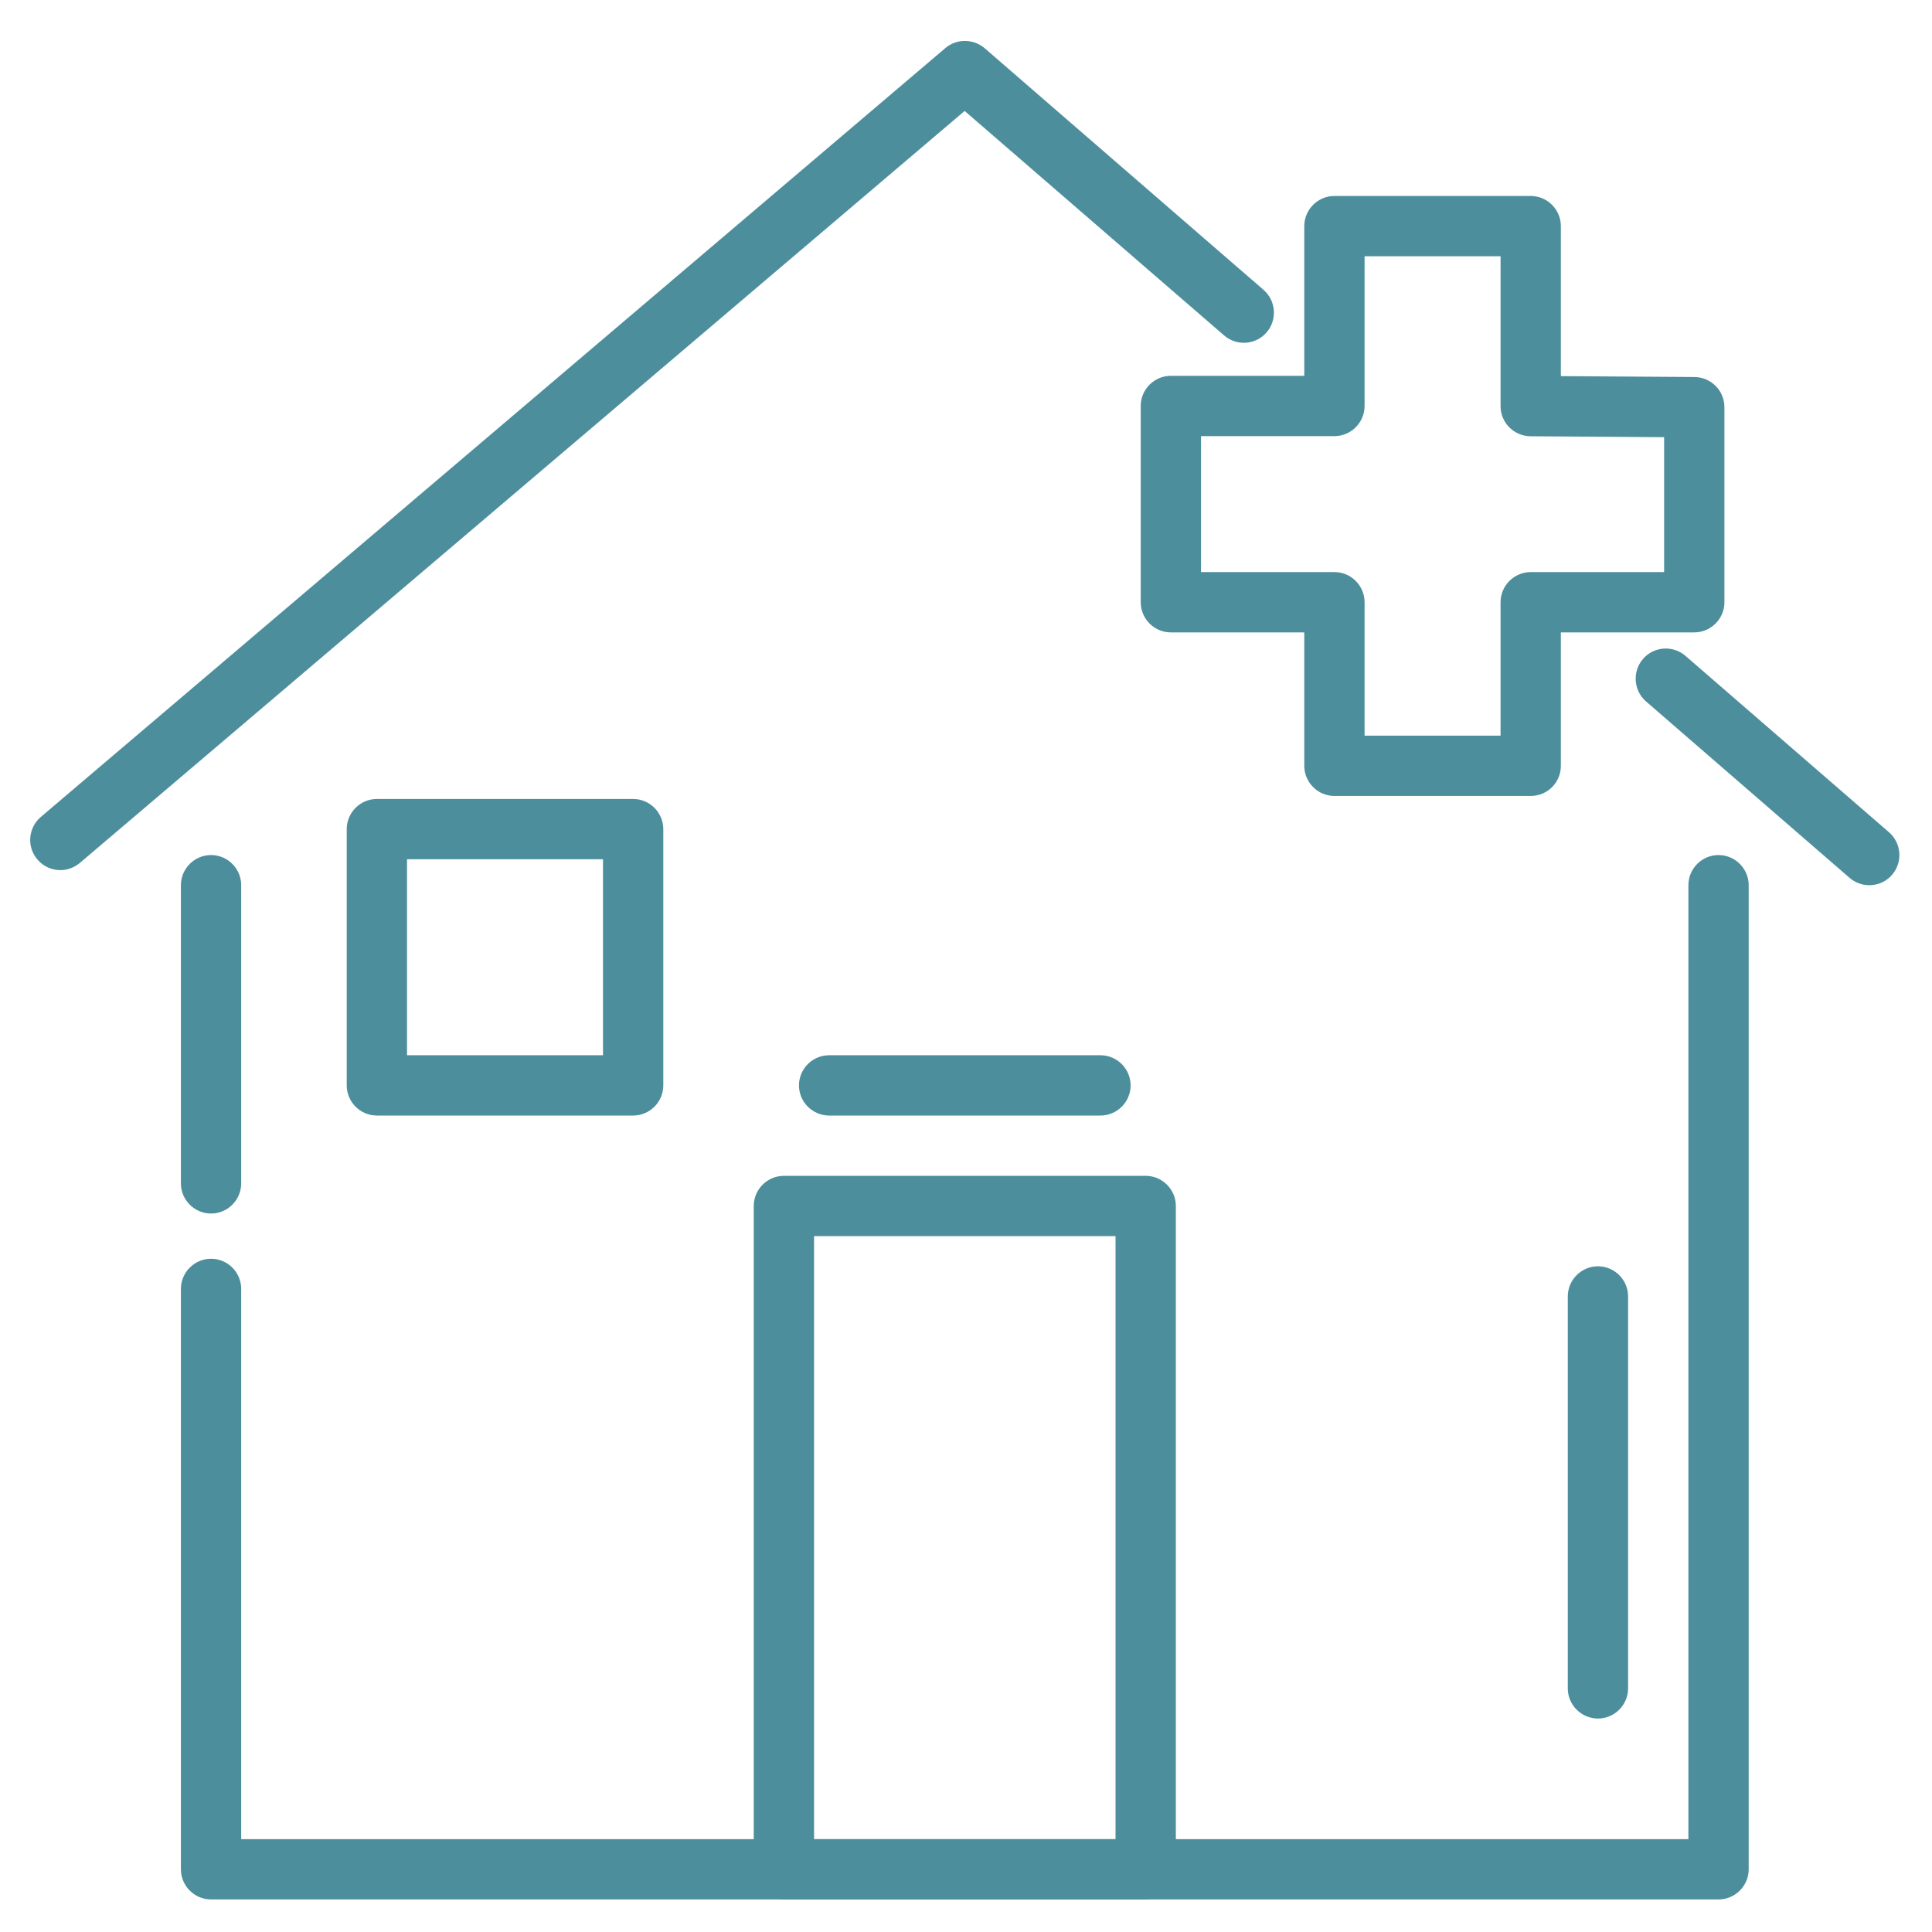
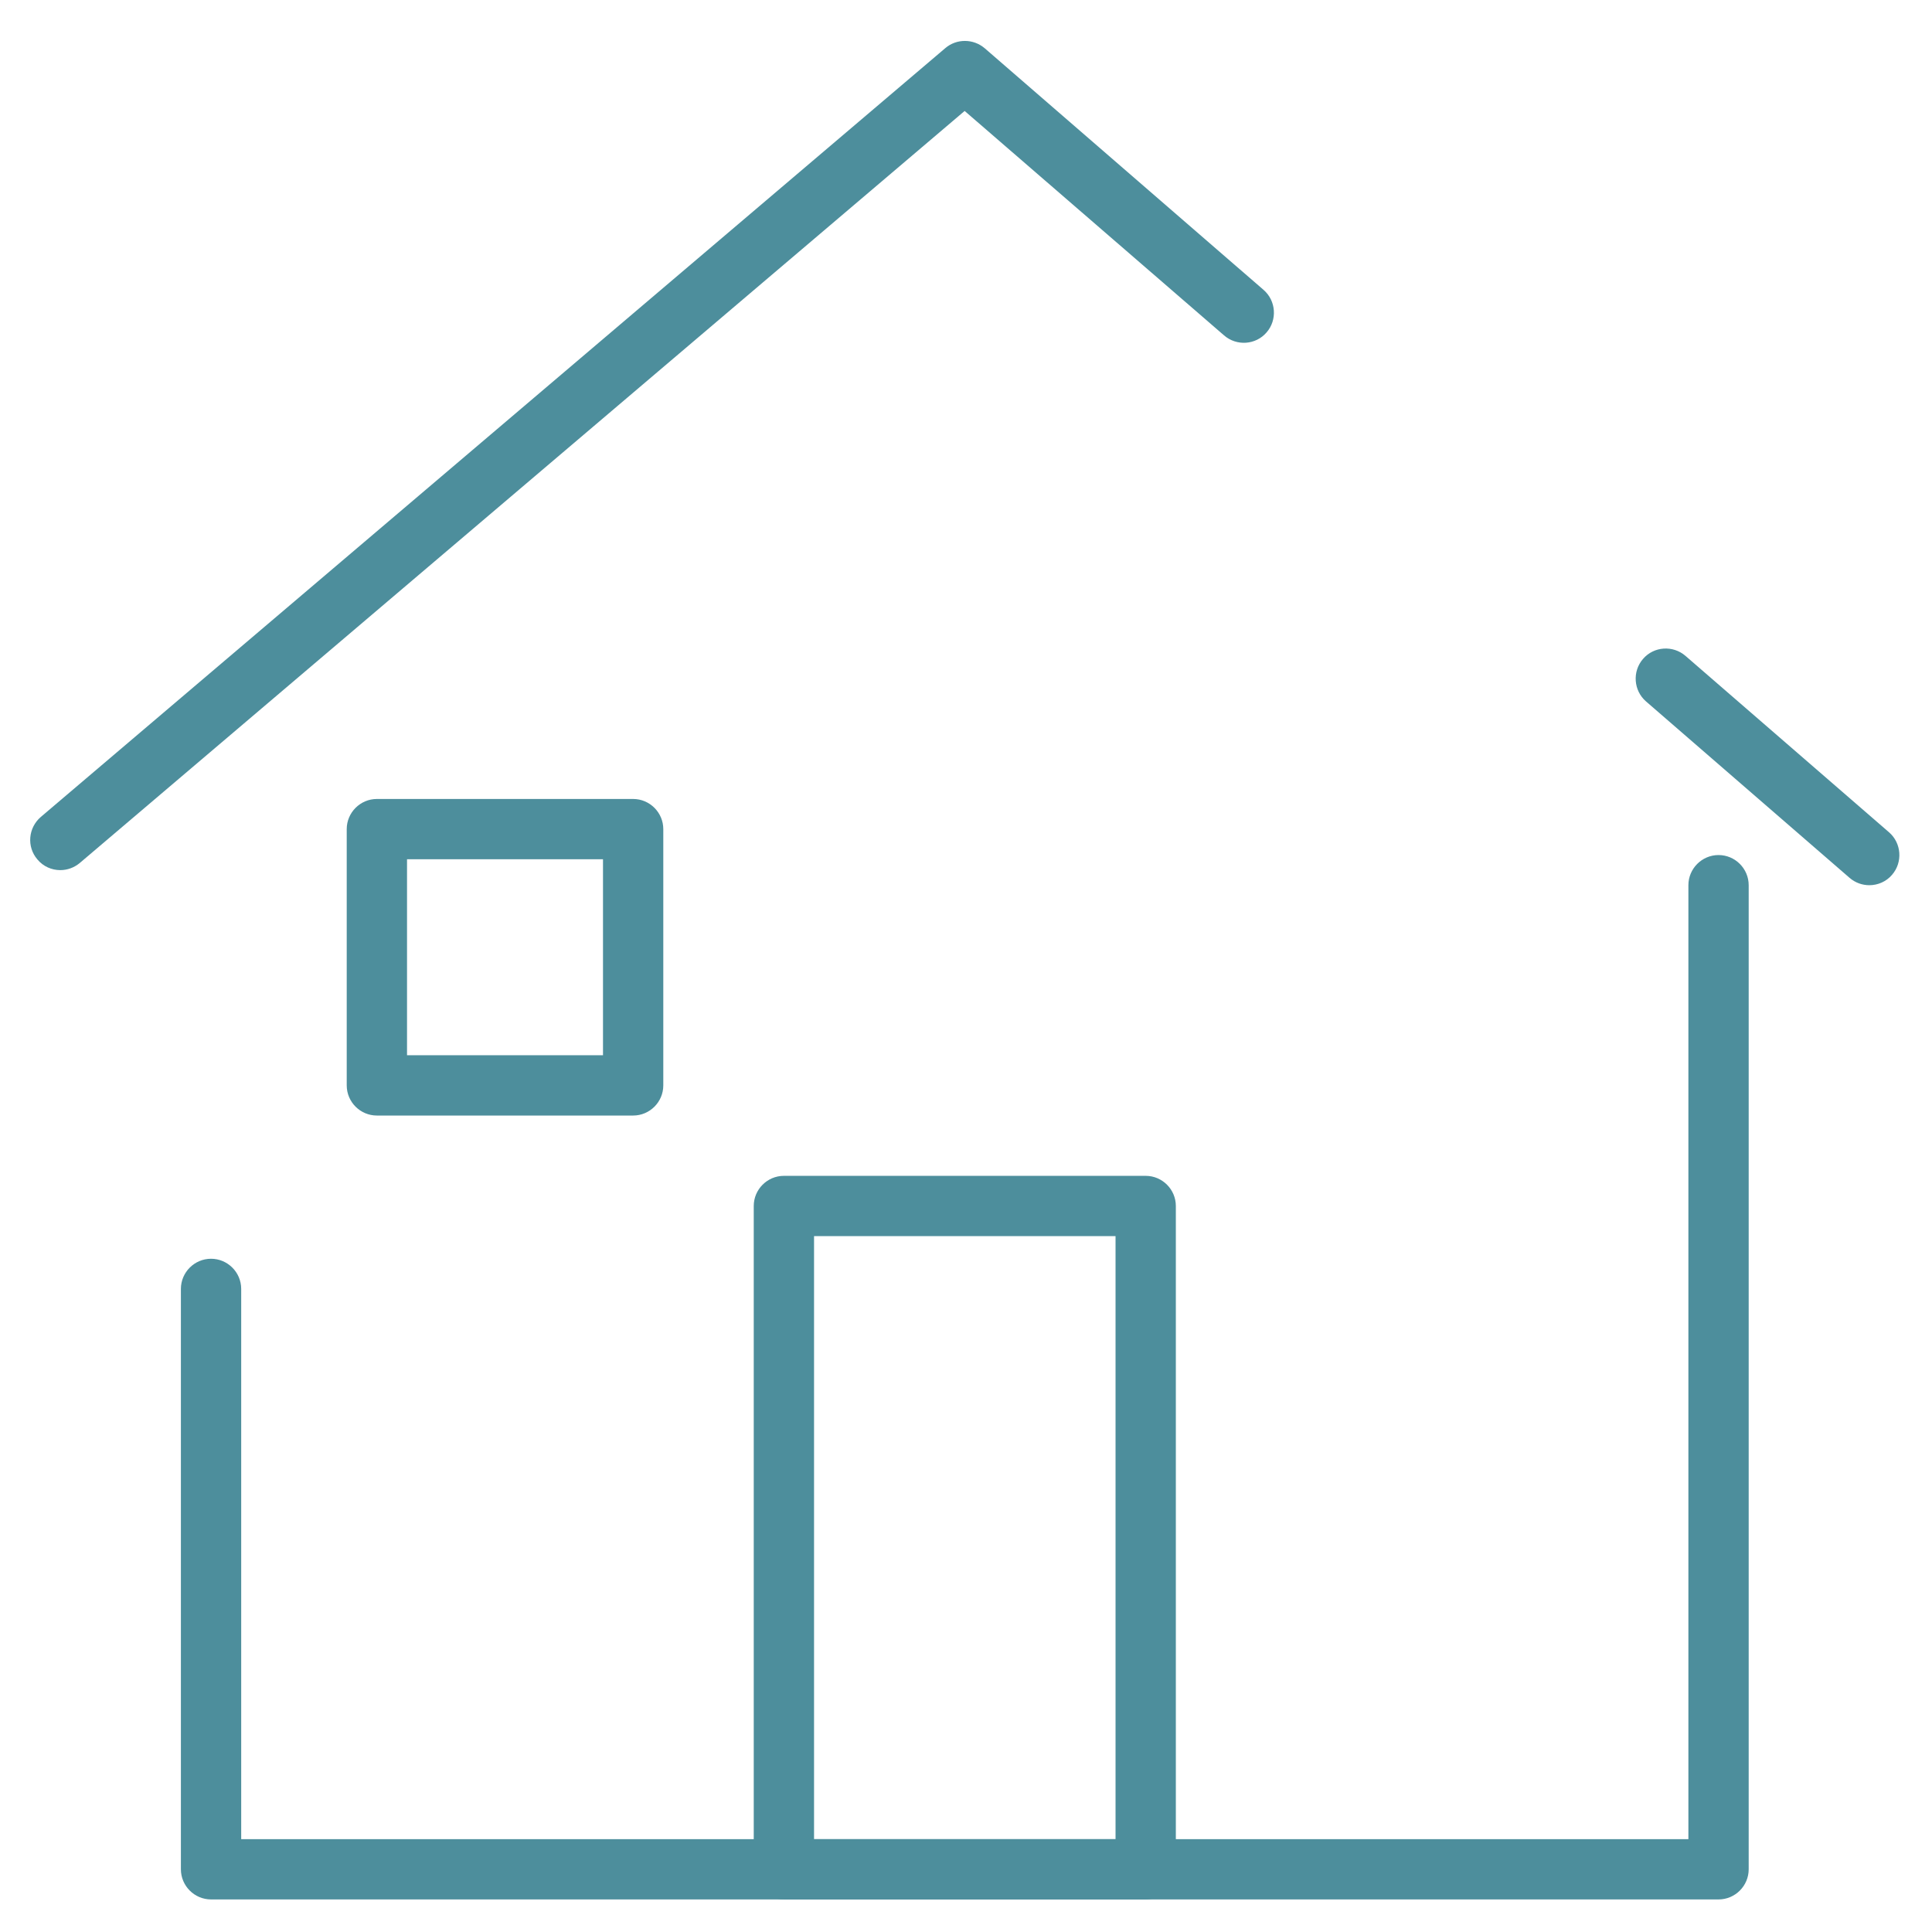
<svg xmlns="http://www.w3.org/2000/svg" width="100%" height="100%" viewBox="0 0 534 534" version="1.1" xml:space="preserve" style="fill-rule:evenodd;clip-rule:evenodd;stroke-linejoin:round;stroke-miterlimit:2;">
  <g id="Layer_9">
-     <path fill="#4D8E9C" d="M58.333,335.417c-4.583,-0 -8.333,-3.75 -8.333,-8.334l0,-82.416c0,-4.584 3.75,-8.334 8.333,-8.334c4.584,0 8.334,3.75 8.334,8.334l-0,82.416c-0,4.584 -3.75,8.334 -8.334,8.334Z" style="fill-rule:nonzero;" />
    <path fill="#4D8E9C" d="M475,525l-416.667,0c-4.583,0 -8.333,-3.75 -8.333,-8.333l0,-160.417c0,-4.583 3.75,-8.333 8.333,-8.333c4.584,-0 8.334,3.75 8.334,8.333l-0,152.083l400,0l-0,-263.666c-0,-4.584 3.75,-8.334 8.333,-8.334c4.583,0 8.333,3.75 8.333,8.334l0,272c0,4.583 -3.75,8.333 -8.333,8.333Z" style="fill-rule:nonzero;" />
    <path fill="#4D8E9C" d="M516.667,244.667c-1.917,-0 -3.875,-0.667 -5.459,-2.042l-56.25,-48.75c-3.458,-3 -3.833,-8.292 -0.833,-11.75c3,-3.5 8.292,-3.833 11.75,-0.833l56.25,48.75c3.458,3 3.833,8.291 0.833,11.75c-1.625,1.916 -3.958,2.875 -6.291,2.875Z" style="fill-rule:nonzero;" />
    <path fill="#4D8E9C" d="M16.667,240.5c-2.375,0 -4.709,-1 -6.334,-2.958c-3,-3.5 -2.541,-8.75 0.959,-11.75l250,-212.5c3.125,-2.667 7.75,-2.625 10.875,0.041l77.083,66.792c3.458,3 3.833,8.292 0.833,11.75c-3,3.5 -8.291,3.833 -11.75,0.833l-71.708,-62.041l-244.542,207.833c-1.583,1.333 -3.5,2 -5.416,2Z" style="fill-rule:nonzero;" />
-     <path fill="#4D8E9C" d="M423.083,220l-54.25,0c-4.583,0 -8.333,-3.75 -8.333,-8.333l0,-36.875l-36.875,-0c-4.583,-0 -8.333,-3.75 -8.333,-8.334l-0,-54.25c-0,-4.583 3.75,-8.333 8.333,-8.333l36.875,0l0,-41.375c0,-4.583 3.75,-8.333 8.333,-8.333l54.25,-0c4.584,-0 8.334,3.75 8.334,8.333l-0,41.458l36.916,0.25c4.584,0.042 8.292,3.75 8.292,8.334l0,53.916c0,4.584 -3.75,8.334 -8.333,8.334l-36.875,-0l-0,36.875c-0,4.625 -3.709,8.333 -8.334,8.333Zm-45.916,-16.667l37.583,0l0,-36.875c0,-4.583 3.75,-8.333 8.333,-8.333l36.875,0l0,-37.292l-36.916,-0.25c-4.584,-0.041 -8.292,-3.75 -8.292,-8.333l-0,-41.417l-37.583,0l-0,41.375c-0,4.584 -3.75,8.334 -8.334,8.334l-36.875,-0l0,37.583l36.875,0c4.584,0 8.334,3.75 8.334,8.333l-0,36.875Z" style="fill-rule:nonzero;" />
    <path fill="#4D8E9C" d="M316.667,525l-100,0c-4.584,0 -8.334,-3.75 -8.334,-8.333l0,-183.334c0,-4.583 3.75,-8.333 8.334,-8.333l100,0c4.583,0 8.333,3.75 8.333,8.333l-0,183.334c-0,4.583 -3.75,8.333 -8.333,8.333Zm-91.667,-16.667l83.333,0l0,-166.666l-83.333,-0l0,166.666Z" style="fill-rule:nonzero;" />
-     <path fill="#4D8E9C" d="M304.167,308.333l-75,0c-4.584,0 -8.334,-3.75 -8.334,-8.333c0,-4.583 3.75,-8.333 8.334,-8.333l75,-0c4.583,-0 8.333,3.75 8.333,8.333c-0,4.583 -3.75,8.333 -8.333,8.333Z" style="fill-rule:nonzero;" />
    <path fill="#4D8E9C" d="M175,308.333l-70.833,0c-4.584,0 -8.334,-3.75 -8.334,-8.333l0,-70.833c0,-4.584 3.75,-8.334 8.334,-8.334l70.833,0c4.583,0 8.333,3.75 8.333,8.334l0,70.833c0,4.583 -3.75,8.333 -8.333,8.333Zm-62.5,-16.666l54.167,-0l-0,-54.167l-54.167,0l0,54.167Z" style="fill-rule:nonzero;" />
-     <path fill="#4D8E9C" d="M441.667,475c-4.584,0 -8.334,-3.75 -8.334,-8.333l0,-108.334c0,-4.583 3.75,-8.333 8.334,-8.333c4.583,0 8.333,3.75 8.333,8.333l0,108.334c0,4.583 -3.75,8.333 -8.333,8.333Z" style="fill-rule:nonzero;" />
  </g>
</svg>